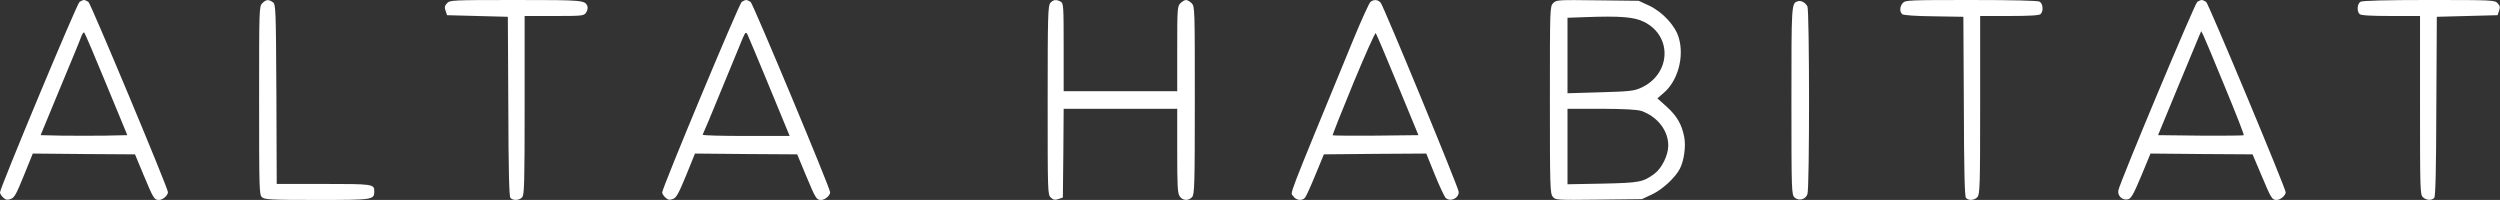
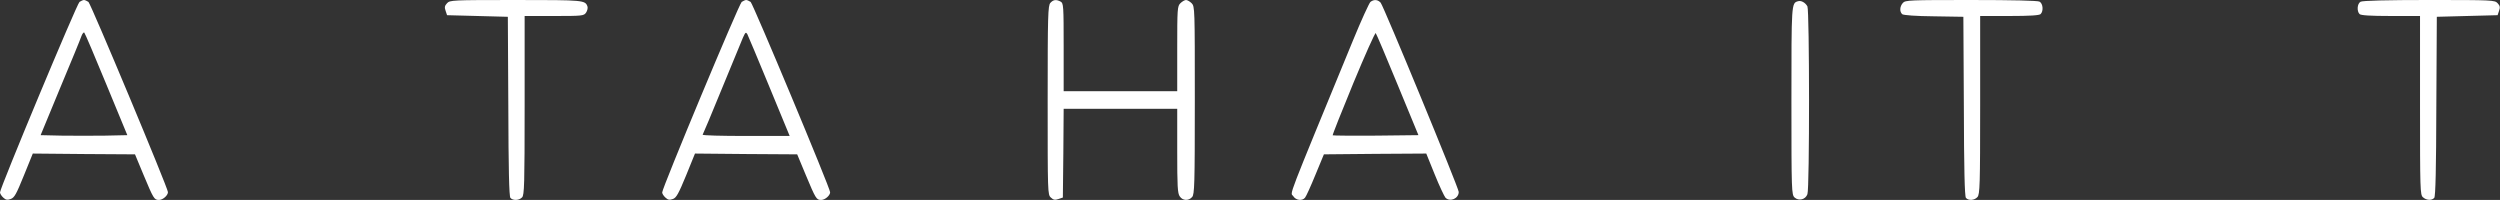
<svg xmlns="http://www.w3.org/2000/svg" width="1563pt" height="125pt" viewBox="0 0 1563 125" preserveAspectRatio="xMidYMid meet">
  <rect x="0" y="0" width="1563" height="125" fill="#333333" stroke="none" />
  <g transform="translate(0,125) scale(0.1,-0.1)" fill="#ffffff" stroke="none">
    <path d="M497 1238 c-17 -13 -497 -1163 -497 -1191 0 -7 9 -22 20 -32 16 -15 26 -17 47 -9 23 8 35 30 82 146 l56 138 320 -3 319 -2 52 -125 c64 -153 68 -160 98 -160 24 0 56 28 56 49 0 25 -482 1177 -497 1189 -9 6 -22 12 -28 12 -6 0 -19 -6 -28 -12z m168 -516 l131 -317 -139 -3 c-76 -1 -198 -1 -271 0 l-132 3 122 295 c68 162 128 308 133 324 6 16 14 26 18 22 4 -3 66 -149 138 -324z" />
-     <path d="M1640 1230 c-20 -20 -20 -33 -20 -608 0 -558 1 -590 18 -605 17 -15 55 -17 345 -17 352 0 357 1 357 54 0 45 -8 46 -317 46 l-293 0 -2 561 c-3 542 -4 561 -22 575 -27 19 -42 18 -66 -6z" />
    <path d="M2795 1230 c-15 -16 -17 -26 -9 -48 l9 -27 190 -5 190 -5 3 -559 c1 -393 5 -563 13 -573 15 -18 54 -17 73 3 14 14 16 80 16 575 l0 559 184 0 c177 0 186 1 200 21 8 12 12 29 9 38 -14 40 -21 41 -448 41 -401 0 -412 -1 -430 -20z" />
    <path d="M4637 1238 c-17 -13 -497 -1163 -497 -1191 0 -8 9 -22 20 -32 16 -15 26 -17 47 -9 21 7 35 32 82 146 l56 138 320 -3 319 -2 52 -125 c64 -153 68 -160 98 -160 24 0 56 28 56 48 0 26 -482 1178 -497 1190 -9 6 -22 12 -28 12 -6 0 -19 -6 -28 -12z m172 -528 l128 -310 -274 0 c-151 0 -272 3 -270 8 3 4 57 133 120 287 64 154 123 298 132 320 15 33 18 36 27 22 5 -10 67 -157 137 -327z" />
    <path d="M6567 1232 c-15 -17 -17 -74 -17 -609 0 -580 0 -590 20 -608 16 -15 26 -17 48 -9 l27 9 3 278 2 277 355 0 355 0 0 -263 c0 -221 2 -266 16 -285 18 -27 55 -29 77 -4 15 17 17 73 17 605 0 574 0 587 -20 607 -11 11 -27 20 -35 20 -8 0 -24 -9 -35 -20 -19 -19 -20 -33 -20 -285 l0 -265 -355 0 -355 0 0 275 c0 261 -1 275 -19 285 -28 15 -46 12 -64 -8z" />
    <path d="M8568 1238 c-8 -7 -57 -114 -108 -238 -427 -1038 -393 -949 -375 -976 17 -27 56 -32 74 -10 7 8 36 72 65 143 l53 128 320 3 320 2 53 -131 c29 -72 60 -137 67 -145 29 -29 83 -5 83 36 0 24 -469 1160 -488 1183 -18 20 -42 22 -64 5z m170 -518 l130 -315 -265 -3 c-146 -1 -268 0 -271 2 -2 3 56 149 129 326 73 176 136 317 140 313 4 -4 66 -150 137 -323z" />
-     <path d="M9711 1231 c-21 -21 -21 -27 -21 -605 0 -542 1 -585 18 -606 17 -21 20 -21 287 -18 l270 3 62 29 c64 29 147 105 176 162 25 49 38 138 27 196 -15 80 -46 133 -110 191 l-58 52 37 32 c90 75 132 225 97 346 -22 77 -102 163 -188 203 l-63 29 -257 3 c-248 3 -257 3 -277 -17z m566 -117 c182 -89 170 -330 -20 -414 -42 -19 -74 -22 -253 -27 l-204 -6 0 236 0 236 113 4 c216 8 304 1 364 -29z m-14 -558 c100 -36 167 -122 167 -216 0 -59 -39 -140 -85 -175 -72 -54 -94 -58 -327 -63 l-218 -4 0 236 0 236 213 0 c152 -1 223 -5 250 -14z" />
-     <path d="M11240 1242 c-40 -12 -40 -15 -40 -622 0 -570 1 -587 20 -605 26 -23 68 -13 80 21 14 35 13 1149 0 1174 -13 24 -40 39 -60 32z" />
+     <path d="M11240 1242 c-40 -12 -40 -15 -40 -622 0 -570 1 -587 20 -605 26 -23 68 -13 80 21 14 35 13 1149 0 1174 -13 24 -40 39 -60 32" />
    <path d="M11897 1232 c-20 -22 -22 -55 -4 -71 9 -6 83 -12 198 -13 l184 -3 3 -559 c1 -393 5 -563 13 -573 16 -19 53 -16 72 5 15 17 17 71 17 575 l0 557 183 0 c129 0 187 4 195 12 19 19 15 66 -7 78 -13 6 -166 10 -429 10 -383 0 -410 -1 -425 -18z" />
-     <path d="M13737 1238 c-16 -12 -483 -1126 -493 -1178 -7 -34 26 -65 60 -56 20 5 34 29 83 146 l58 140 319 -3 319 -2 53 -125 c64 -152 68 -160 98 -160 23 0 56 28 56 48 0 25 -482 1178 -497 1190 -9 6 -22 12 -28 12 -6 0 -19 -6 -28 -12z m173 -531 c68 -164 121 -300 118 -302 -3 -3 -124 -4 -270 -3 l-266 3 124 300 c68 165 129 311 135 325 l11 25 13 -25 c7 -14 68 -159 135 -323z" />
    <path d="M14758 1239 c-21 -12 -24 -59 -6 -77 8 -8 66 -12 195 -12 l183 0 0 -558 c0 -529 1 -560 18 -575 22 -20 55 -22 71 -4 8 10 12 180 13 573 l3 559 190 5 190 5 9 27 c8 22 6 32 -9 48 -18 19 -29 20 -429 20 -261 0 -417 -4 -428 -11z" />
  </g>
</svg>